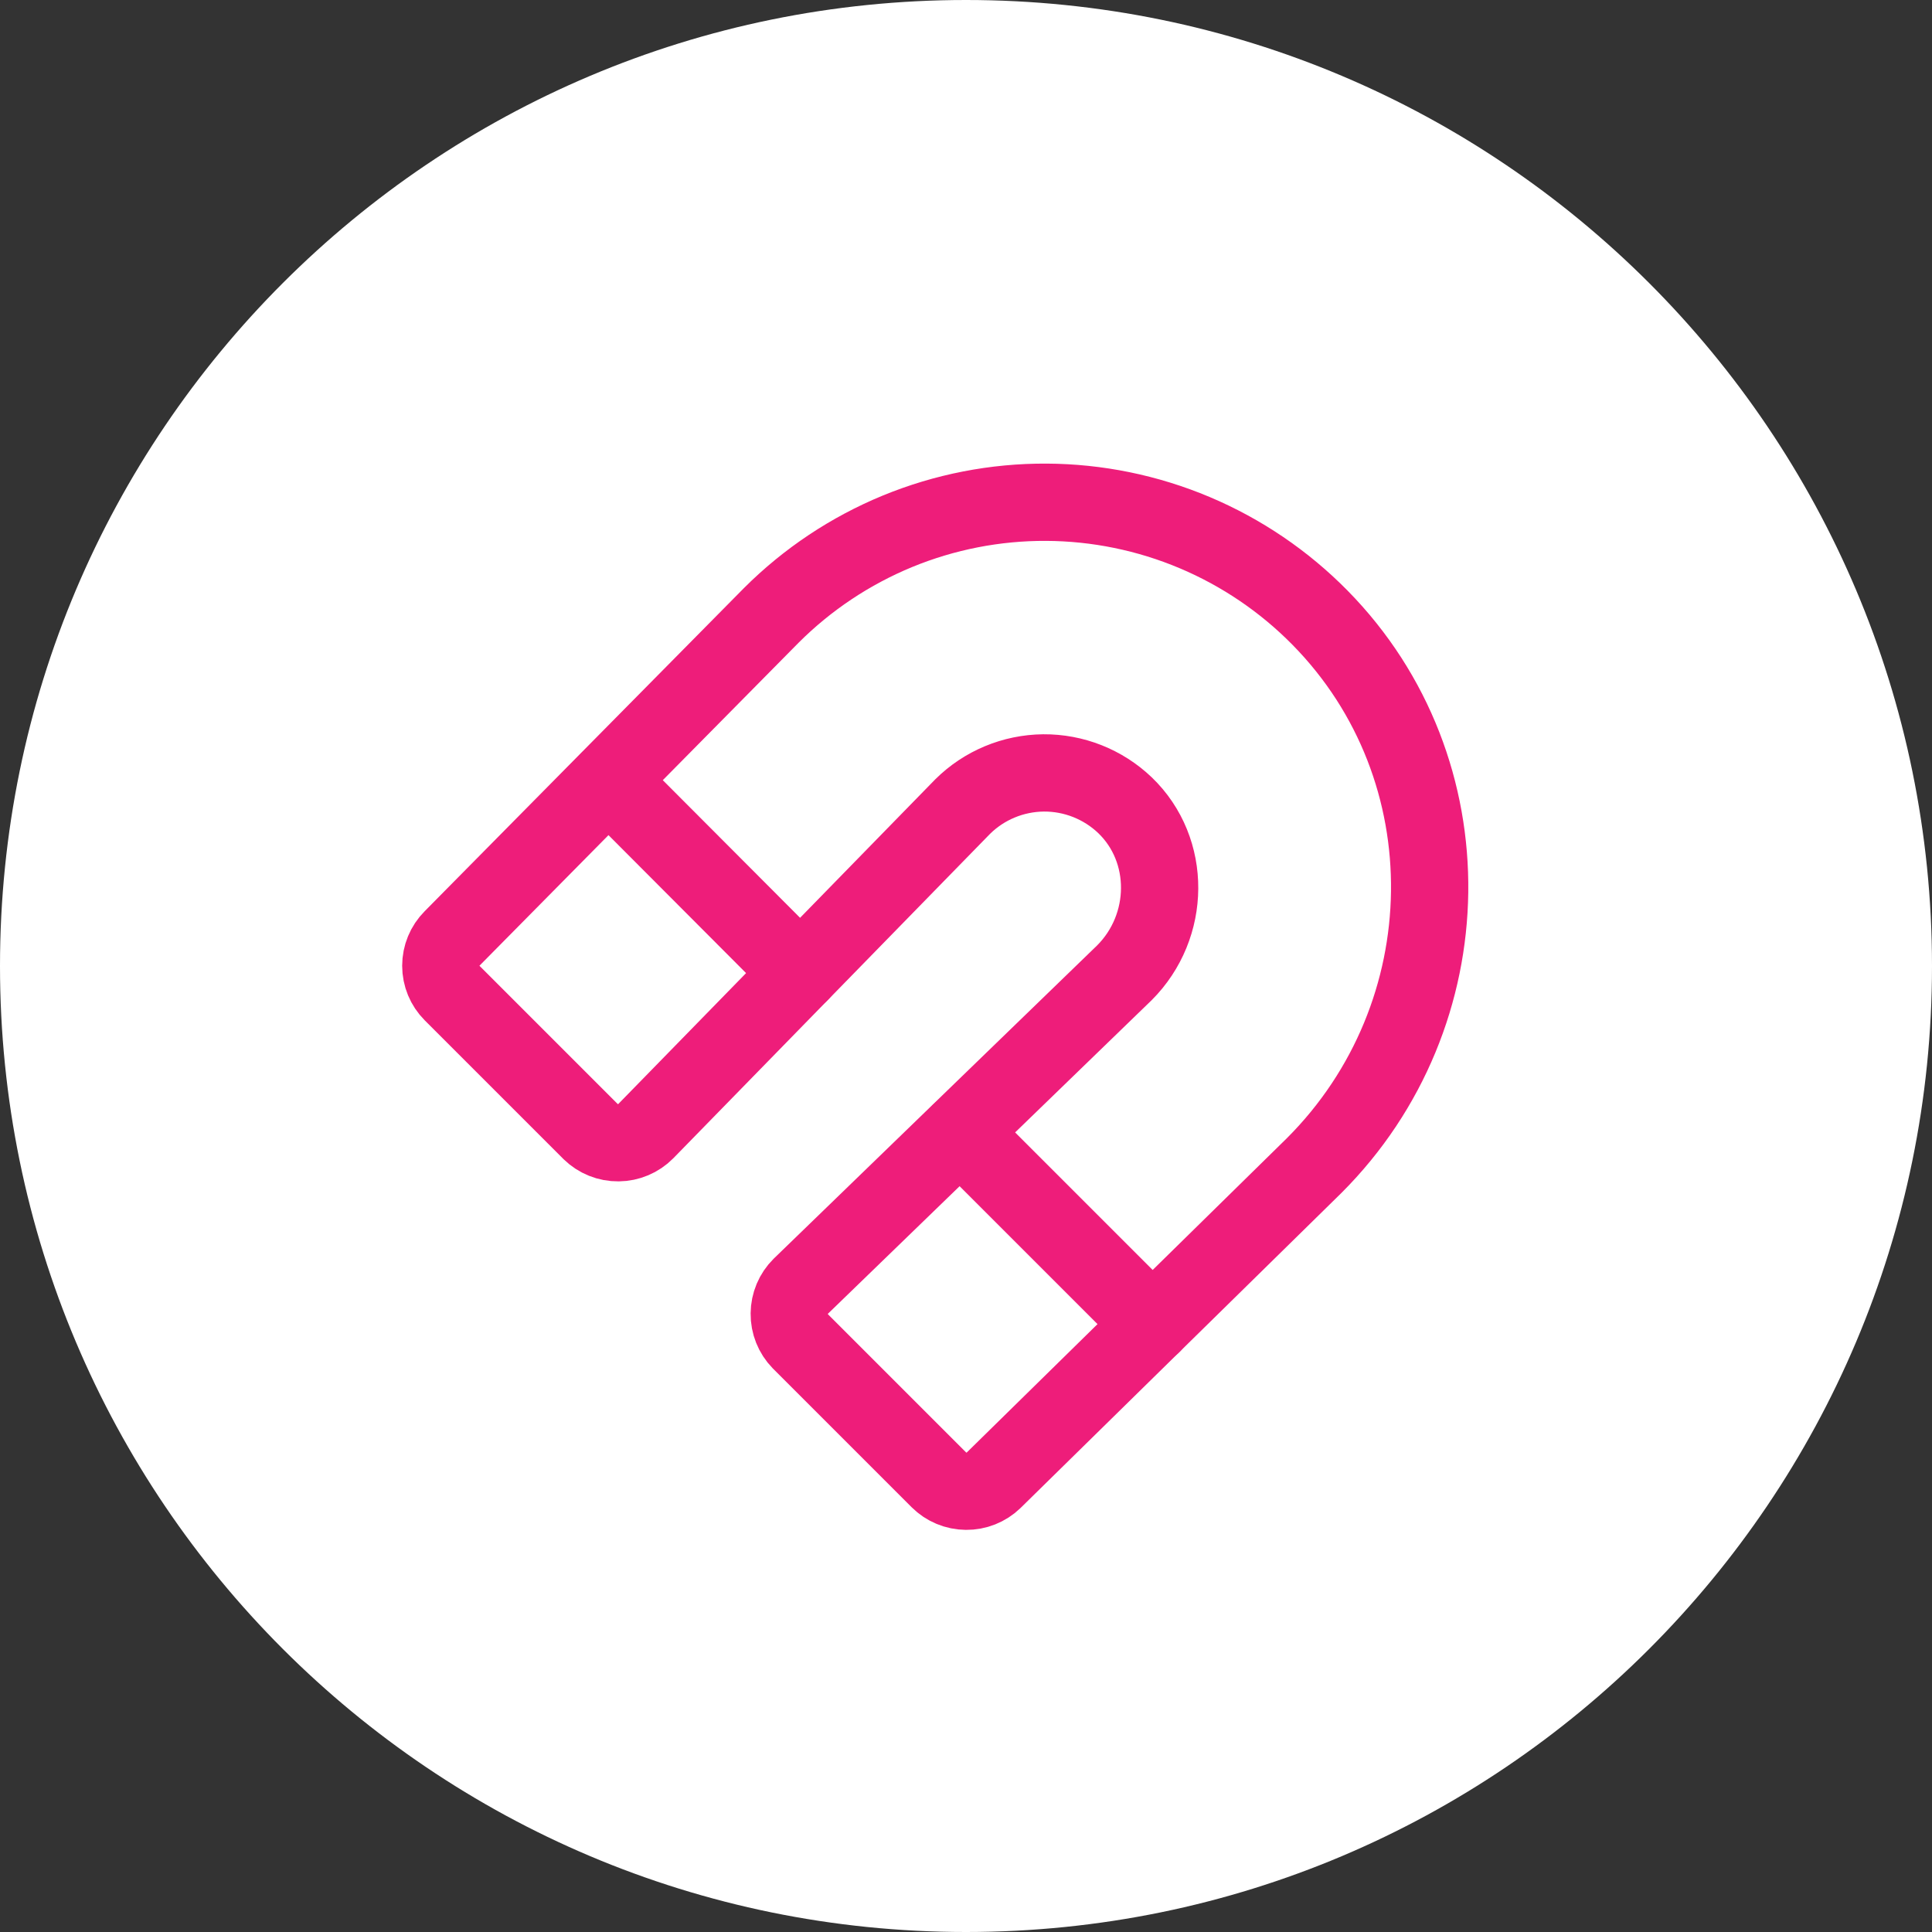
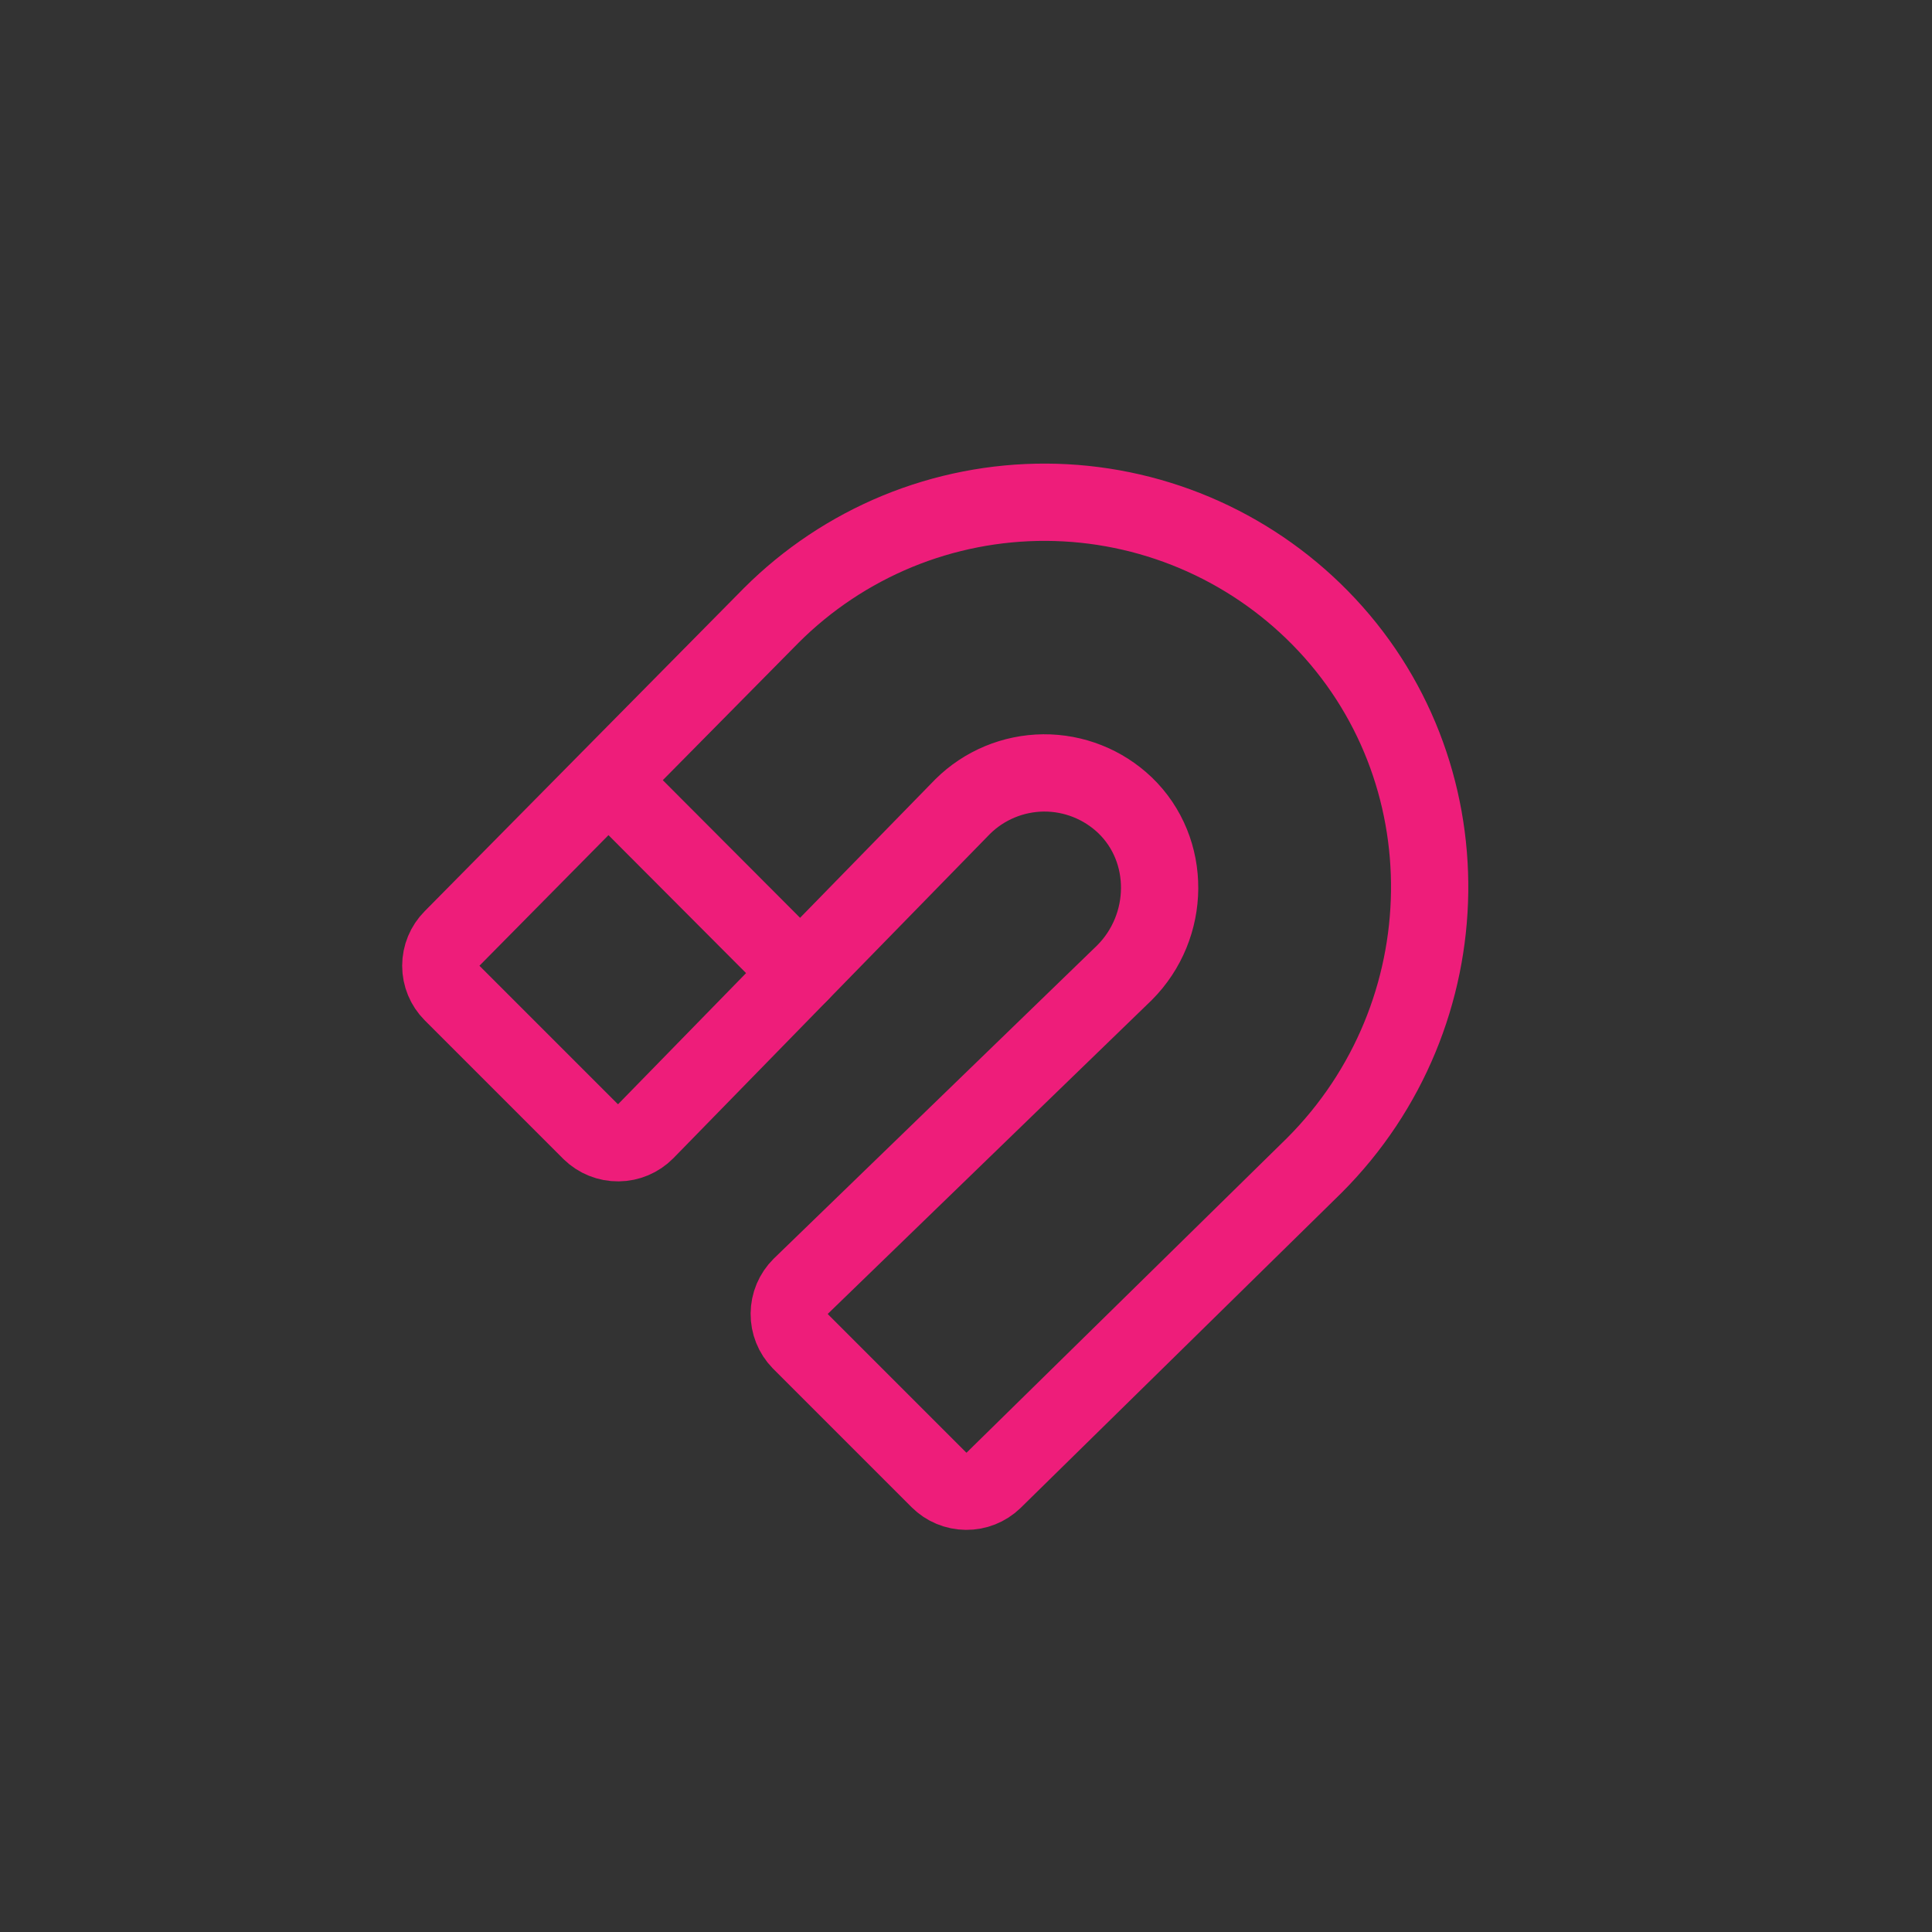
<svg xmlns="http://www.w3.org/2000/svg" width="50" height="50" viewBox="0 0 50 50" fill="none">
  <rect x="0" y="0" width="50" height="50" fill="#333333" stroke="none" />
-   <path d="M25 50C38.807 50 50 38.807 50 25C50 11.193 38.807 0 25 0C11.193 0 0 11.193 0 25C0 38.807 11.193 50 25 50Z" fill="white" />
  <path d="M24.913 20.875C25.47 20.323 26.221 20.011 27.005 20.003C27.789 19.997 28.545 20.296 29.113 20.837C30.325 22 30.3 23.975 29.1 25.175L20.725 33.287C20.535 33.475 20.428 33.73 20.426 33.997C20.423 34.264 20.526 34.521 20.712 34.712L24.3 38.3C24.487 38.486 24.74 38.591 25.004 38.593C25.267 38.596 25.522 38.495 25.712 38.312L34.013 30.162C37.913 26.262 38.025 19.912 34.163 15.987C33.237 15.046 32.134 14.297 30.918 13.784C29.701 13.271 28.396 13.004 27.076 12.998C25.755 12.992 24.447 13.248 23.226 13.75C22.006 14.253 20.896 14.992 19.962 15.925L11.7 24.287C11.513 24.475 11.408 24.729 11.408 24.994C11.408 25.259 11.513 25.512 11.7 25.7L15.287 29.287C15.479 29.474 15.736 29.577 16.003 29.574C16.269 29.572 16.525 29.464 16.712 29.275L24.913 20.875Z" stroke="#EE1D7A" stroke-width="2" stroke-linecap="round" stroke-linejoin="round" />
-   <path d="M24.85 29.3L29.825 34.275" stroke="#EE1D7A" stroke-width="2" stroke-linecap="round" stroke-linejoin="round" />
  <path d="M15.75 20.2L20.712 25.175" stroke="#EE1D7A" stroke-width="2" stroke-linecap="round" stroke-linejoin="round" />
</svg>